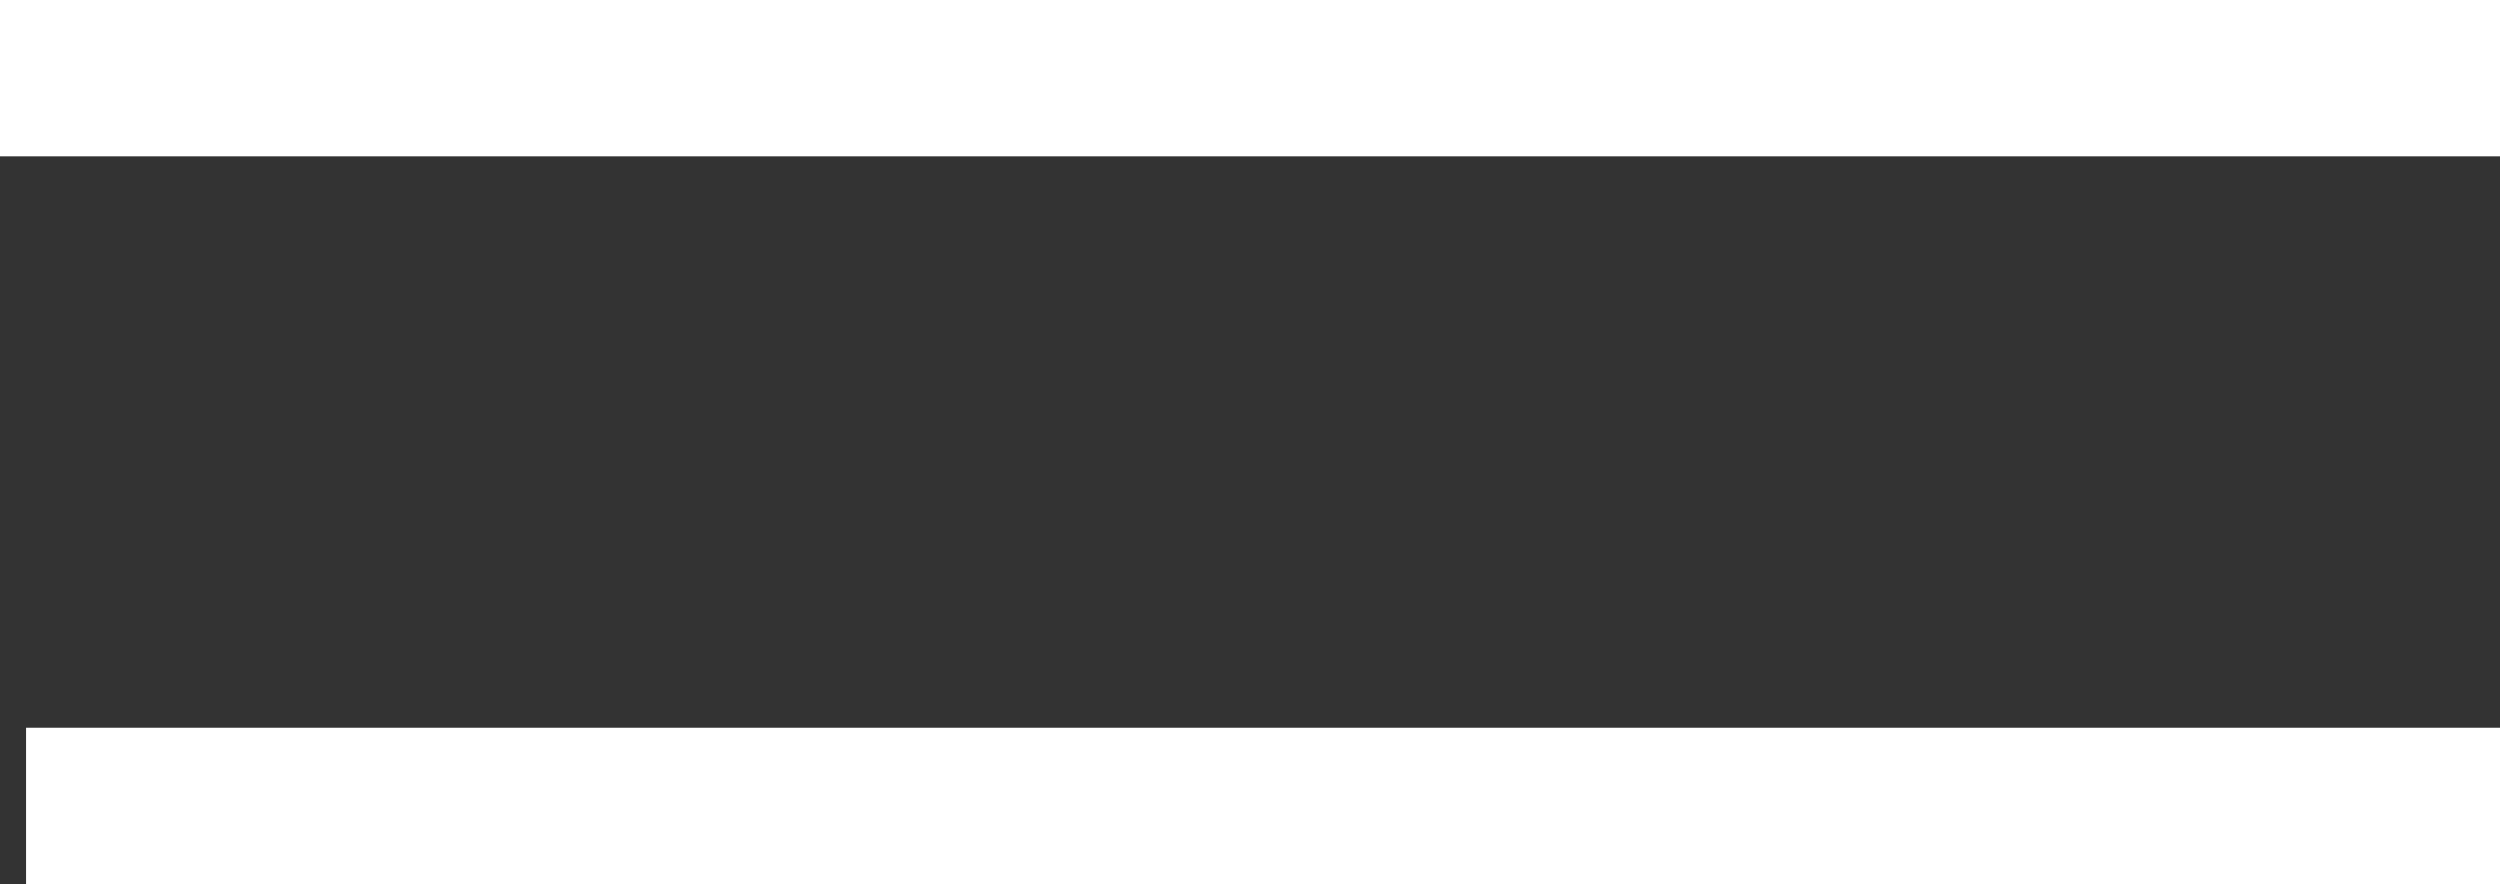
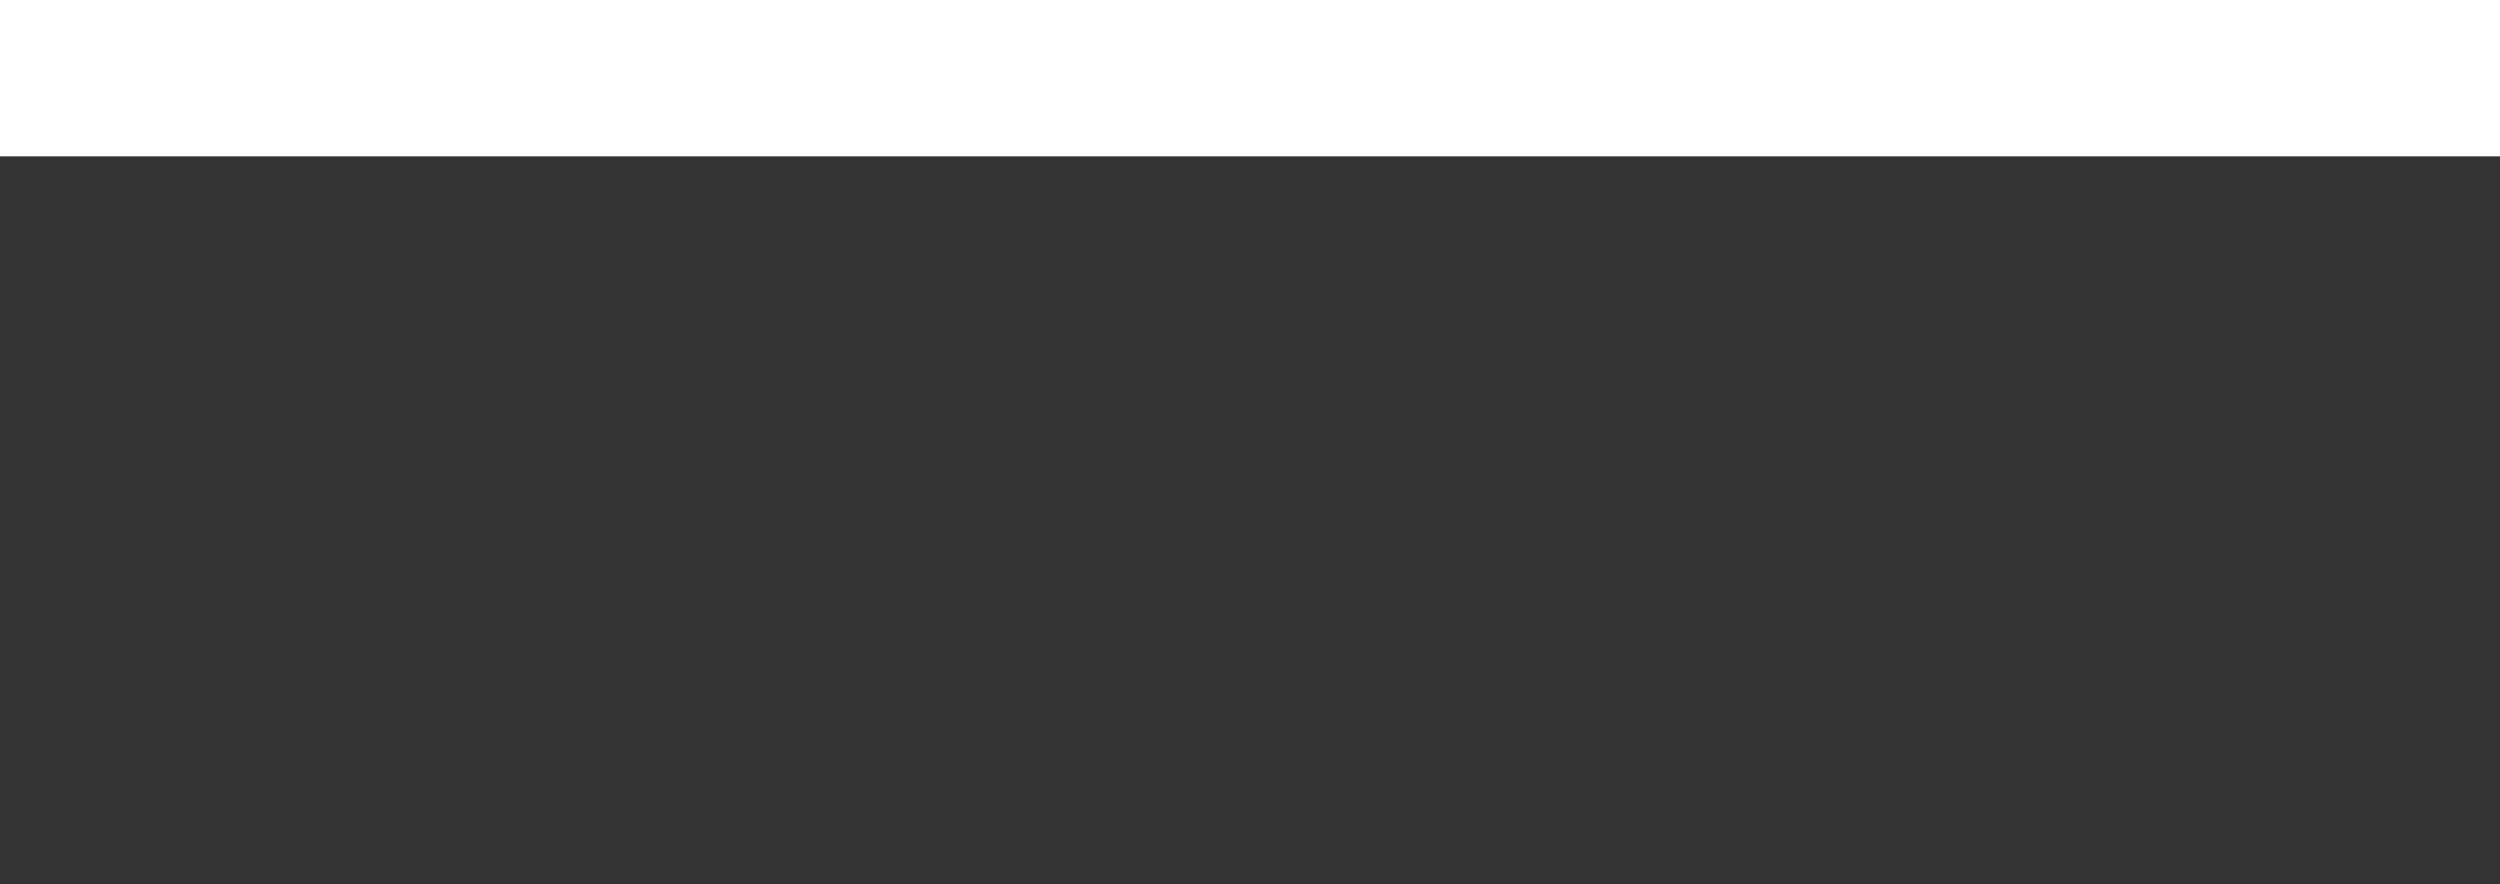
<svg xmlns="http://www.w3.org/2000/svg" width="47.966" height="16.963" viewBox="0 0 47.966 16.963">
  <rect x="0" y="0" width="47.966" height="16.963" fill="#333333" stroke="none" />
  <g id="Group_9315" data-name="Group 9315" transform="translate(384.895 -33.798) rotate(90)">
-     <line id="Line_835" data-name="Line 835" y2="47.466" transform="translate(49.261 336.929)" fill="none" stroke="#fff" stroke-width="3" />
    <line id="Line_93" data-name="Line 93" y2="47.966" transform="translate(35.298 336.929)" fill="none" stroke="#fff" stroke-width="3" />
  </g>
</svg>